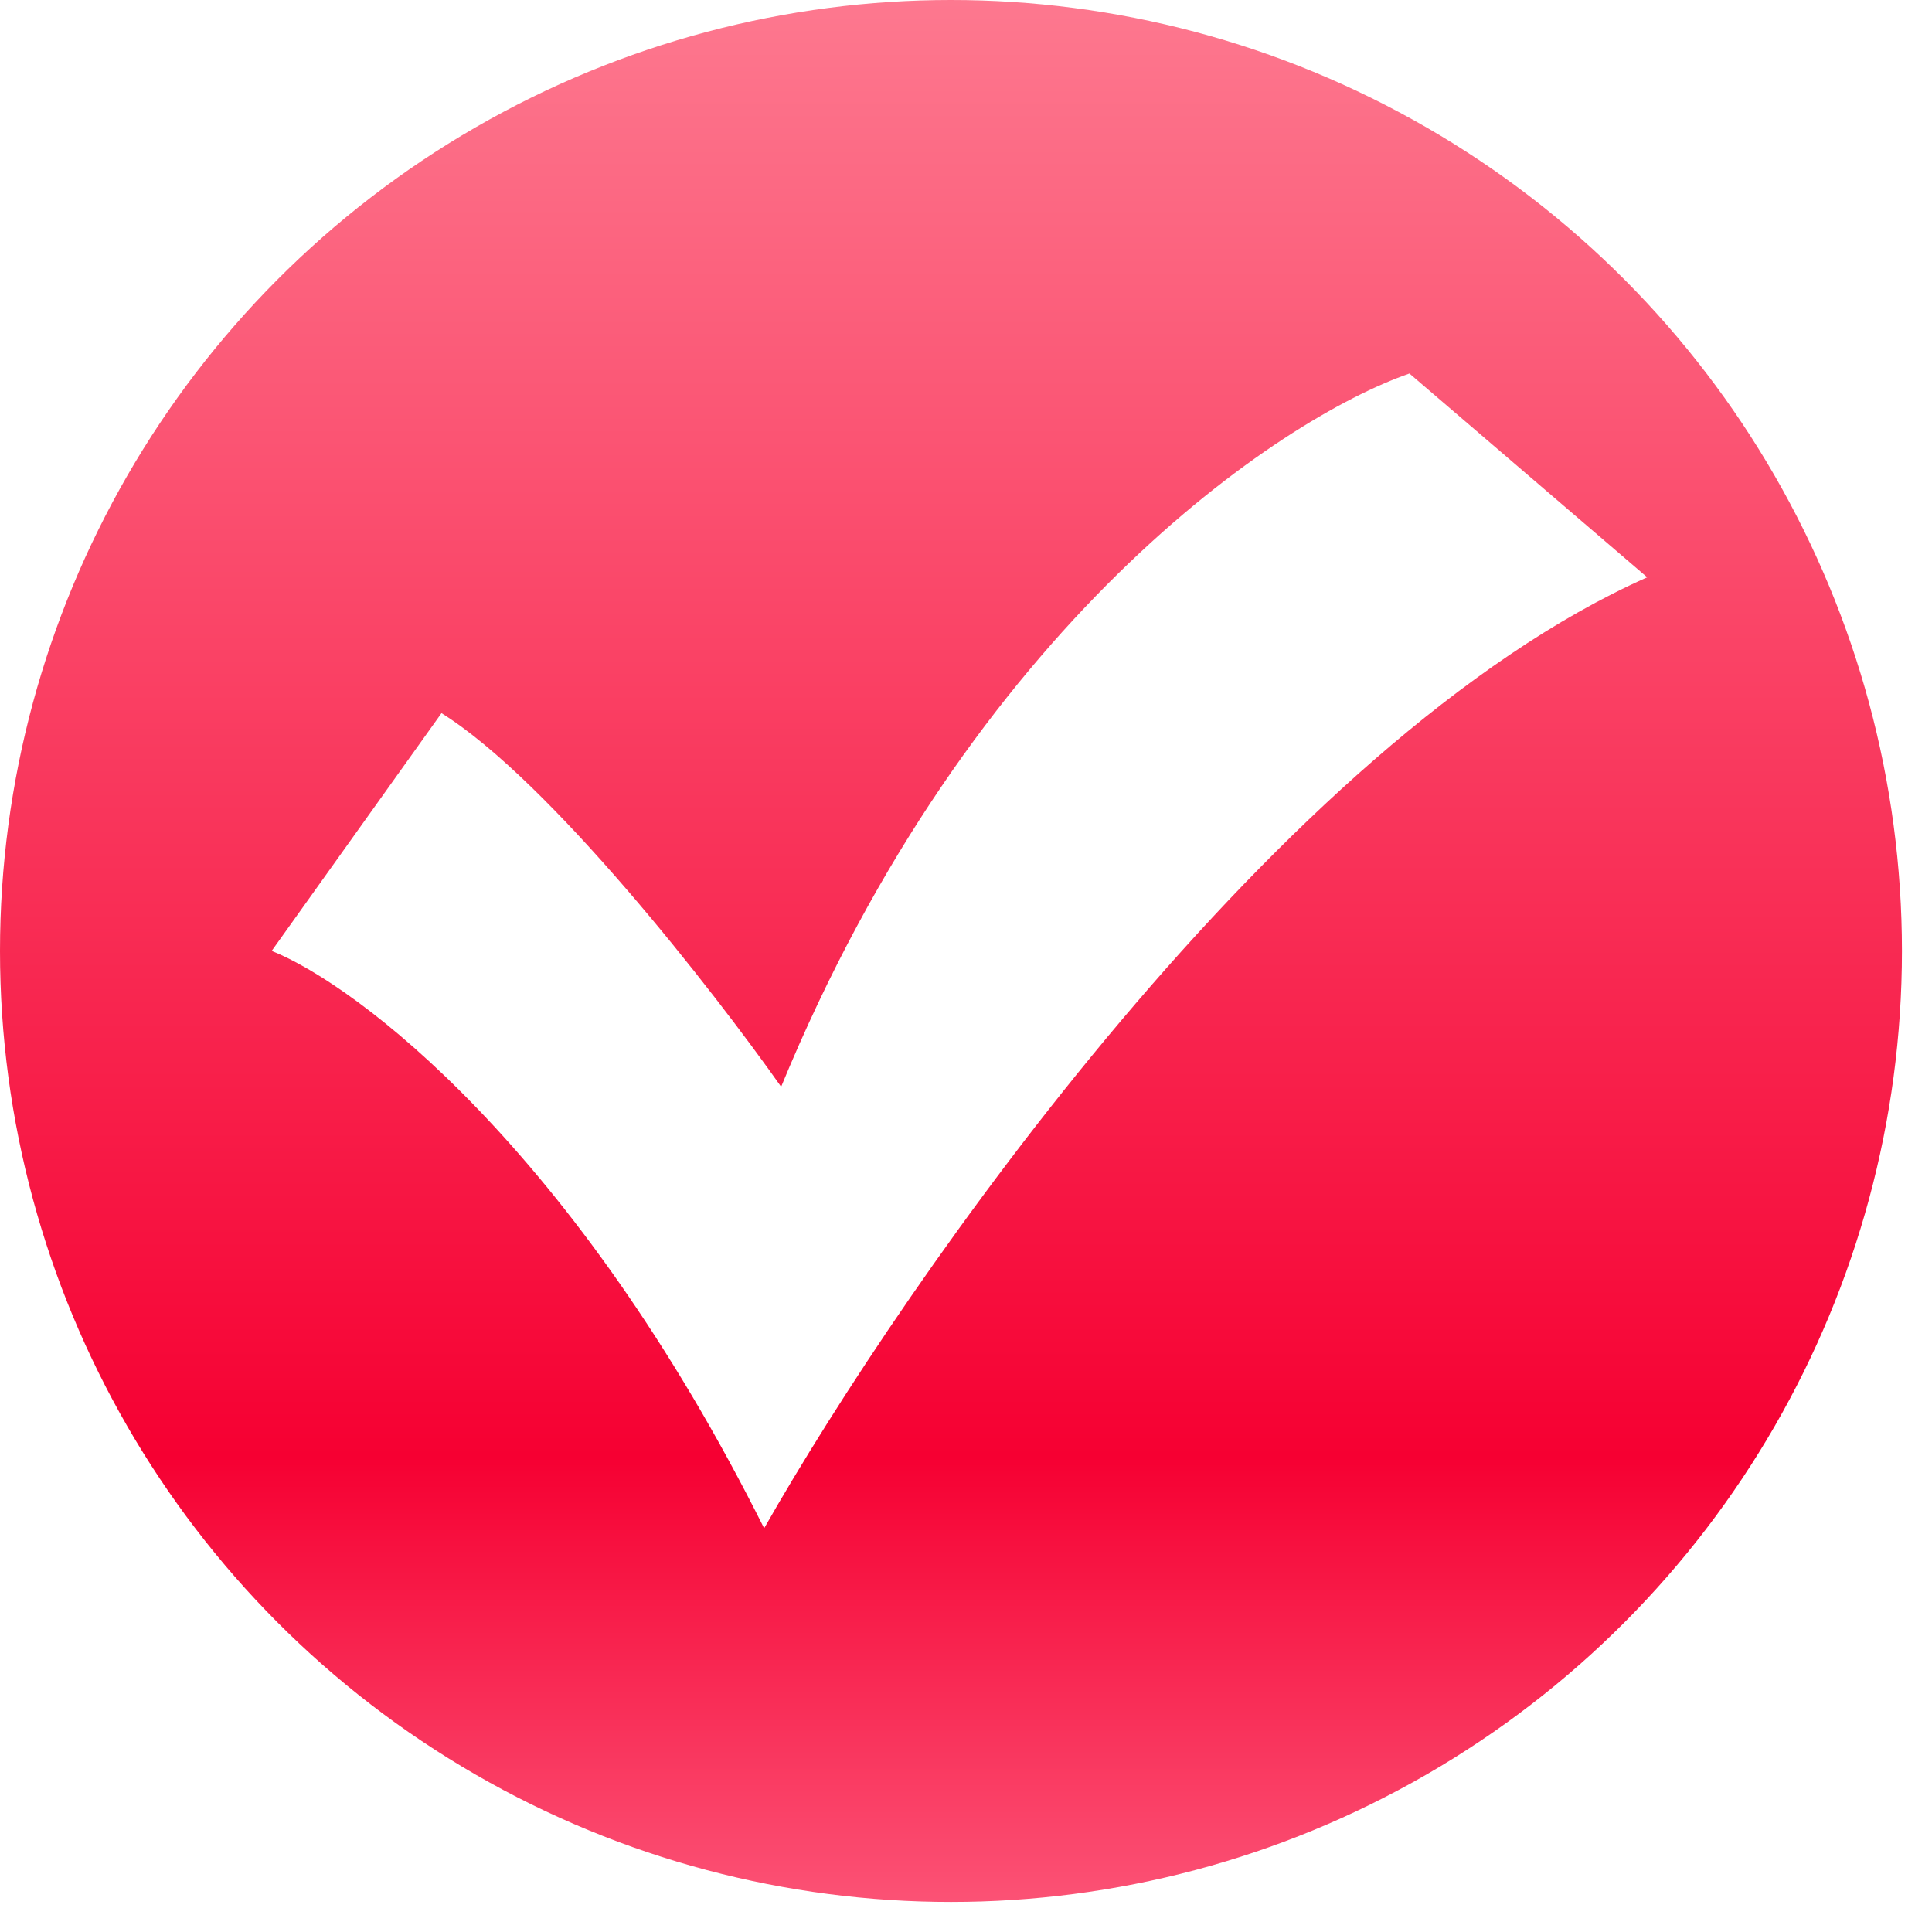
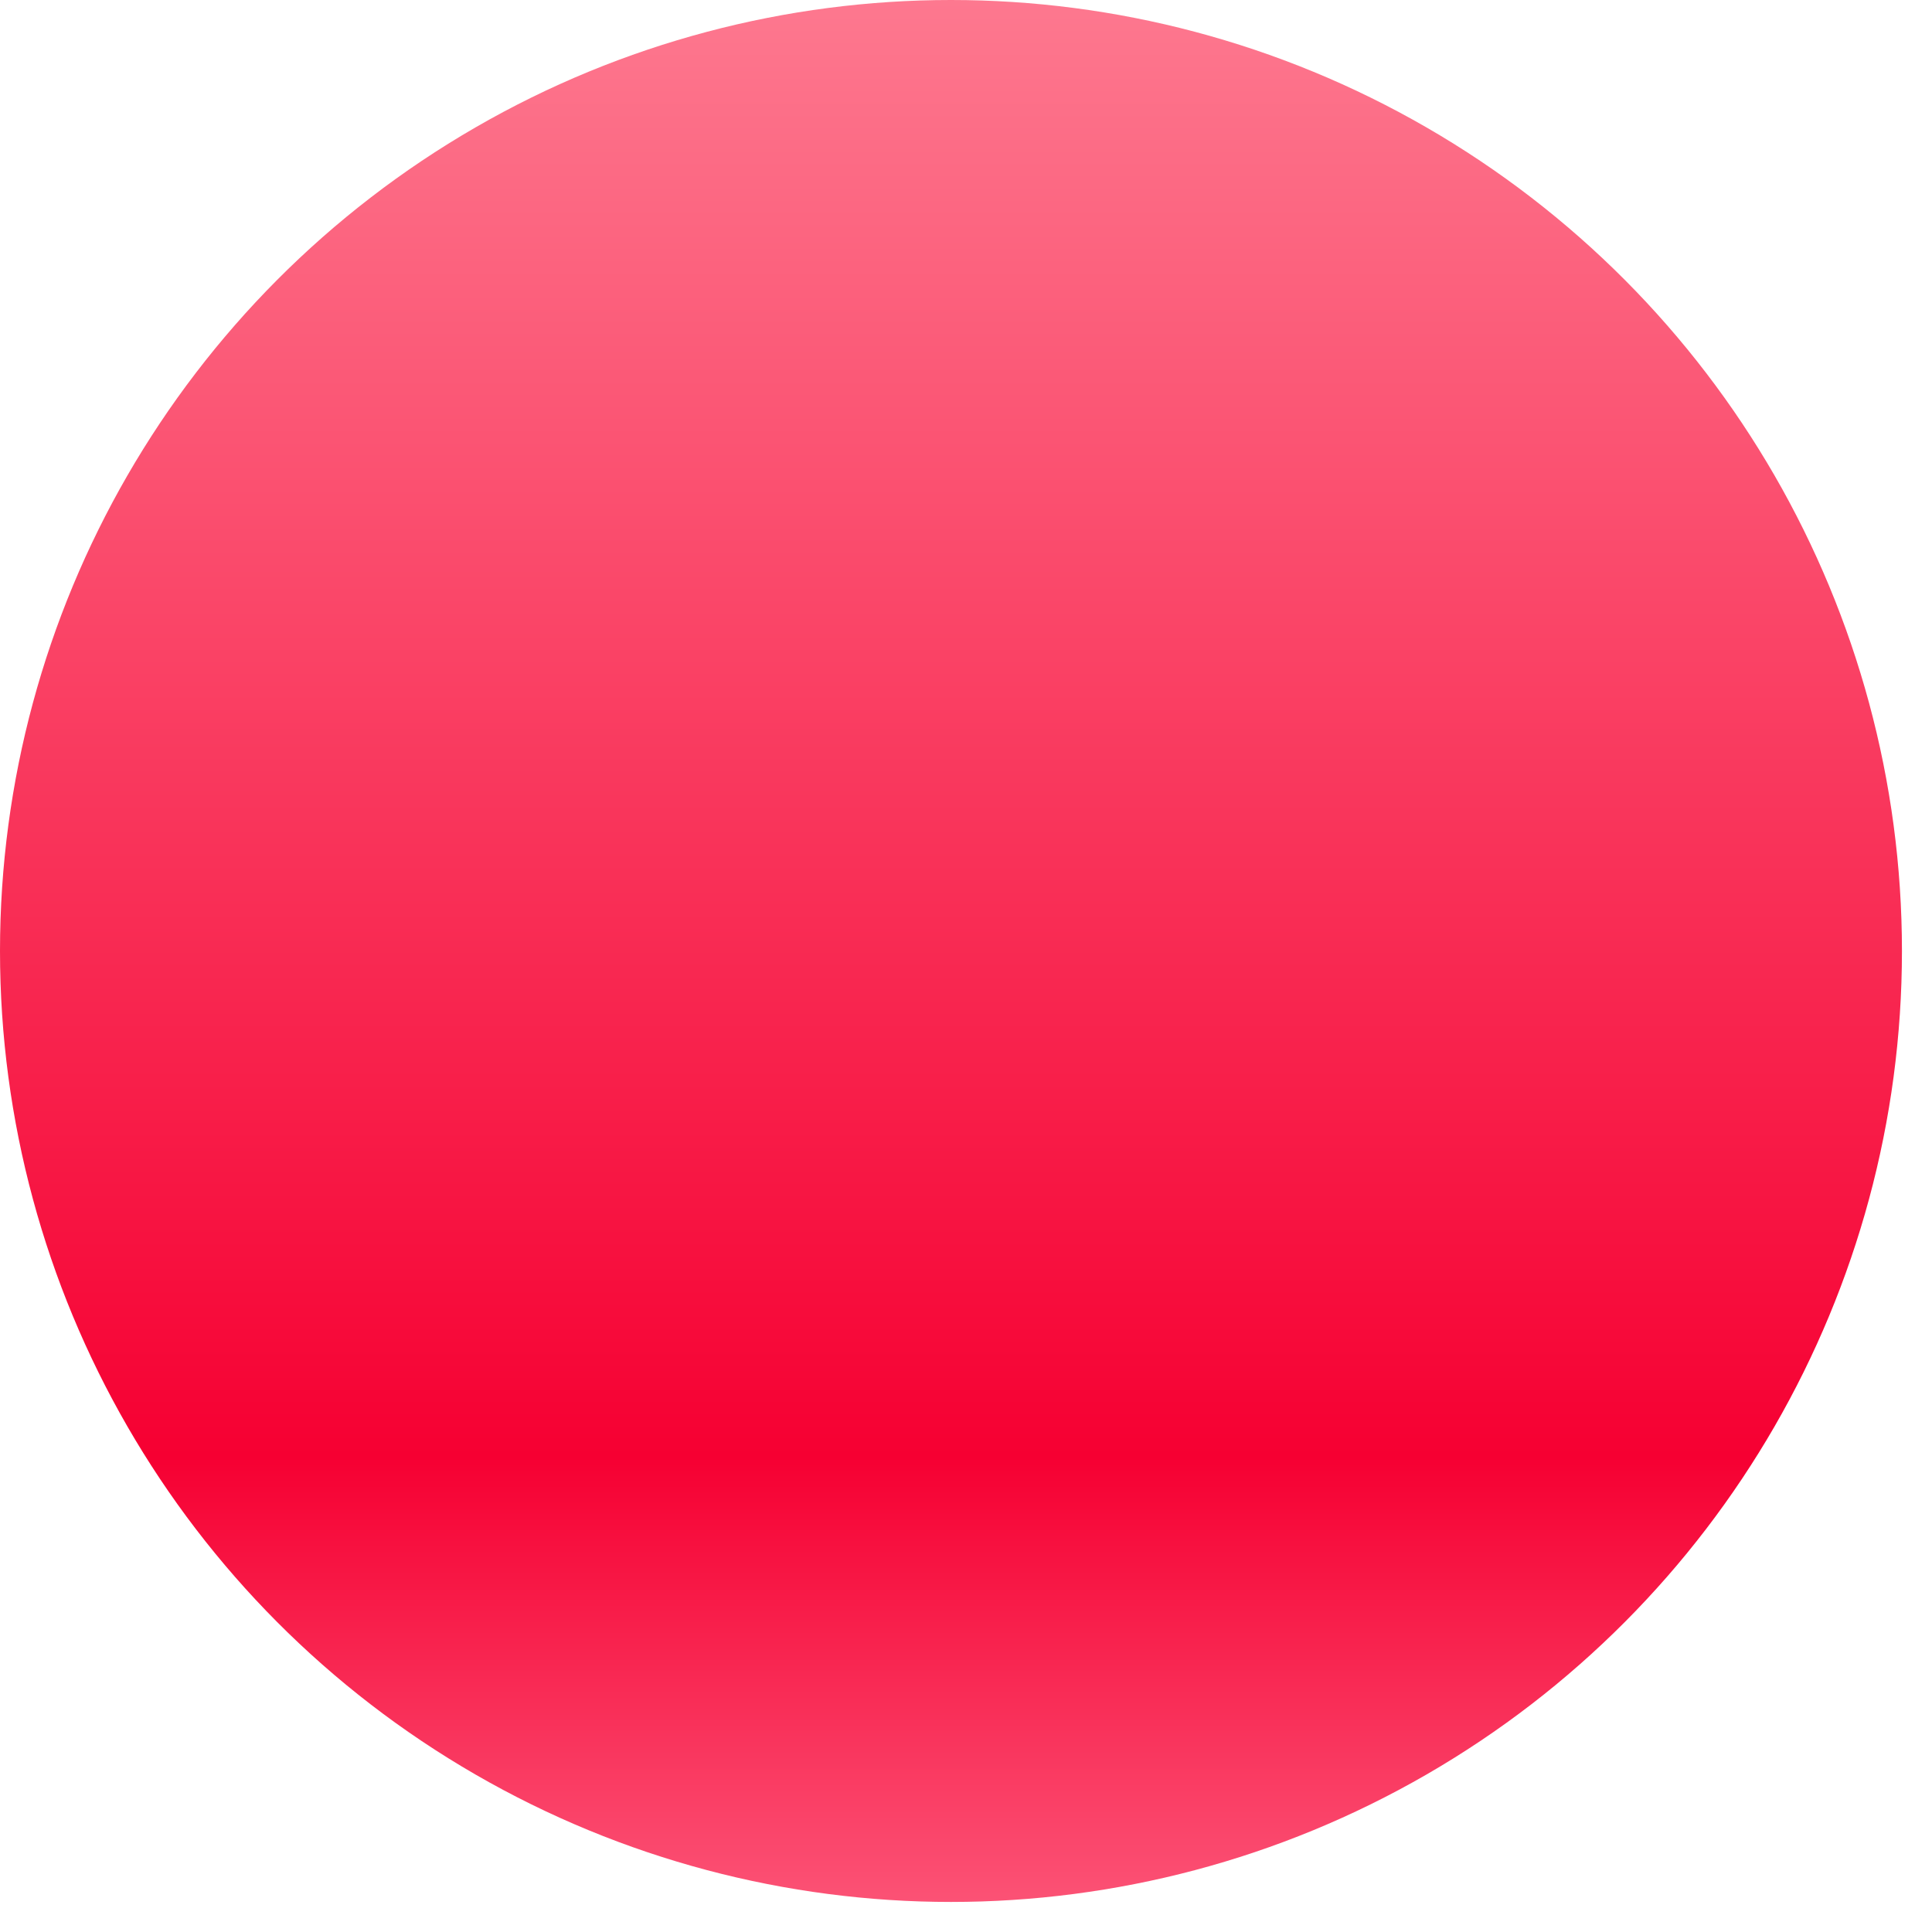
<svg xmlns="http://www.w3.org/2000/svg" width="63" height="63" fill="none">
  <g filter="url(#filter0_i)">
    <circle cx="31.01" cy="31.01" r="31.01" fill="url(#paint0_linear)" />
  </g>
-   <path d="M8.86 31.007l5.537-7.752c3.544 2.215 8.86 9.044 11.075 12.182 6.202-15.062 16.243-21.78 20.488-23.257l7.753 6.645c-11.961 5.316-24.18 22.888-28.795 31.01-6.202-12.405-13.29-17.72-16.059-18.828z" fill="#fff" />
  <defs>
    <linearGradient id="paint0_linear" x1="31.01" y1="0" x2="31.01" y2="62.019" gradientUnits="userSpaceOnUse">
      <stop stop-color="#FD788F" />
      <stop offset=".766" stop-color="#F60032" />
      <stop offset="1" stop-color="#FB5275" />
    </linearGradient>
    <filter id="filter0_i" x="0" y="0" width="62.019" height="62.019" filterUnits="userSpaceOnUse" color-interpolation-filters="sRGB">
      <feFlood flood-opacity="0" result="BackgroundImageFix" />
      <feBlend in="SourceGraphic" in2="BackgroundImageFix" result="shape" />
      <feColorMatrix in="SourceAlpha" values="0 0 0 0 0 0 0 0 0 0 0 0 0 0 0 0 0 0 127 0" result="hardAlpha" />
      <feOffset />
      <feGaussianBlur stdDeviation="5.002" />
      <feComposite in2="hardAlpha" operator="arithmetic" k2="-1" k3="1" />
      <feColorMatrix values="0 0 0 0 0 0 0 0 0 0 0 0 0 0 0 0 0 0 0.2 0" />
      <feBlend in2="shape" result="effect1_innerShadow" />
    </filter>
  </defs>
</svg>